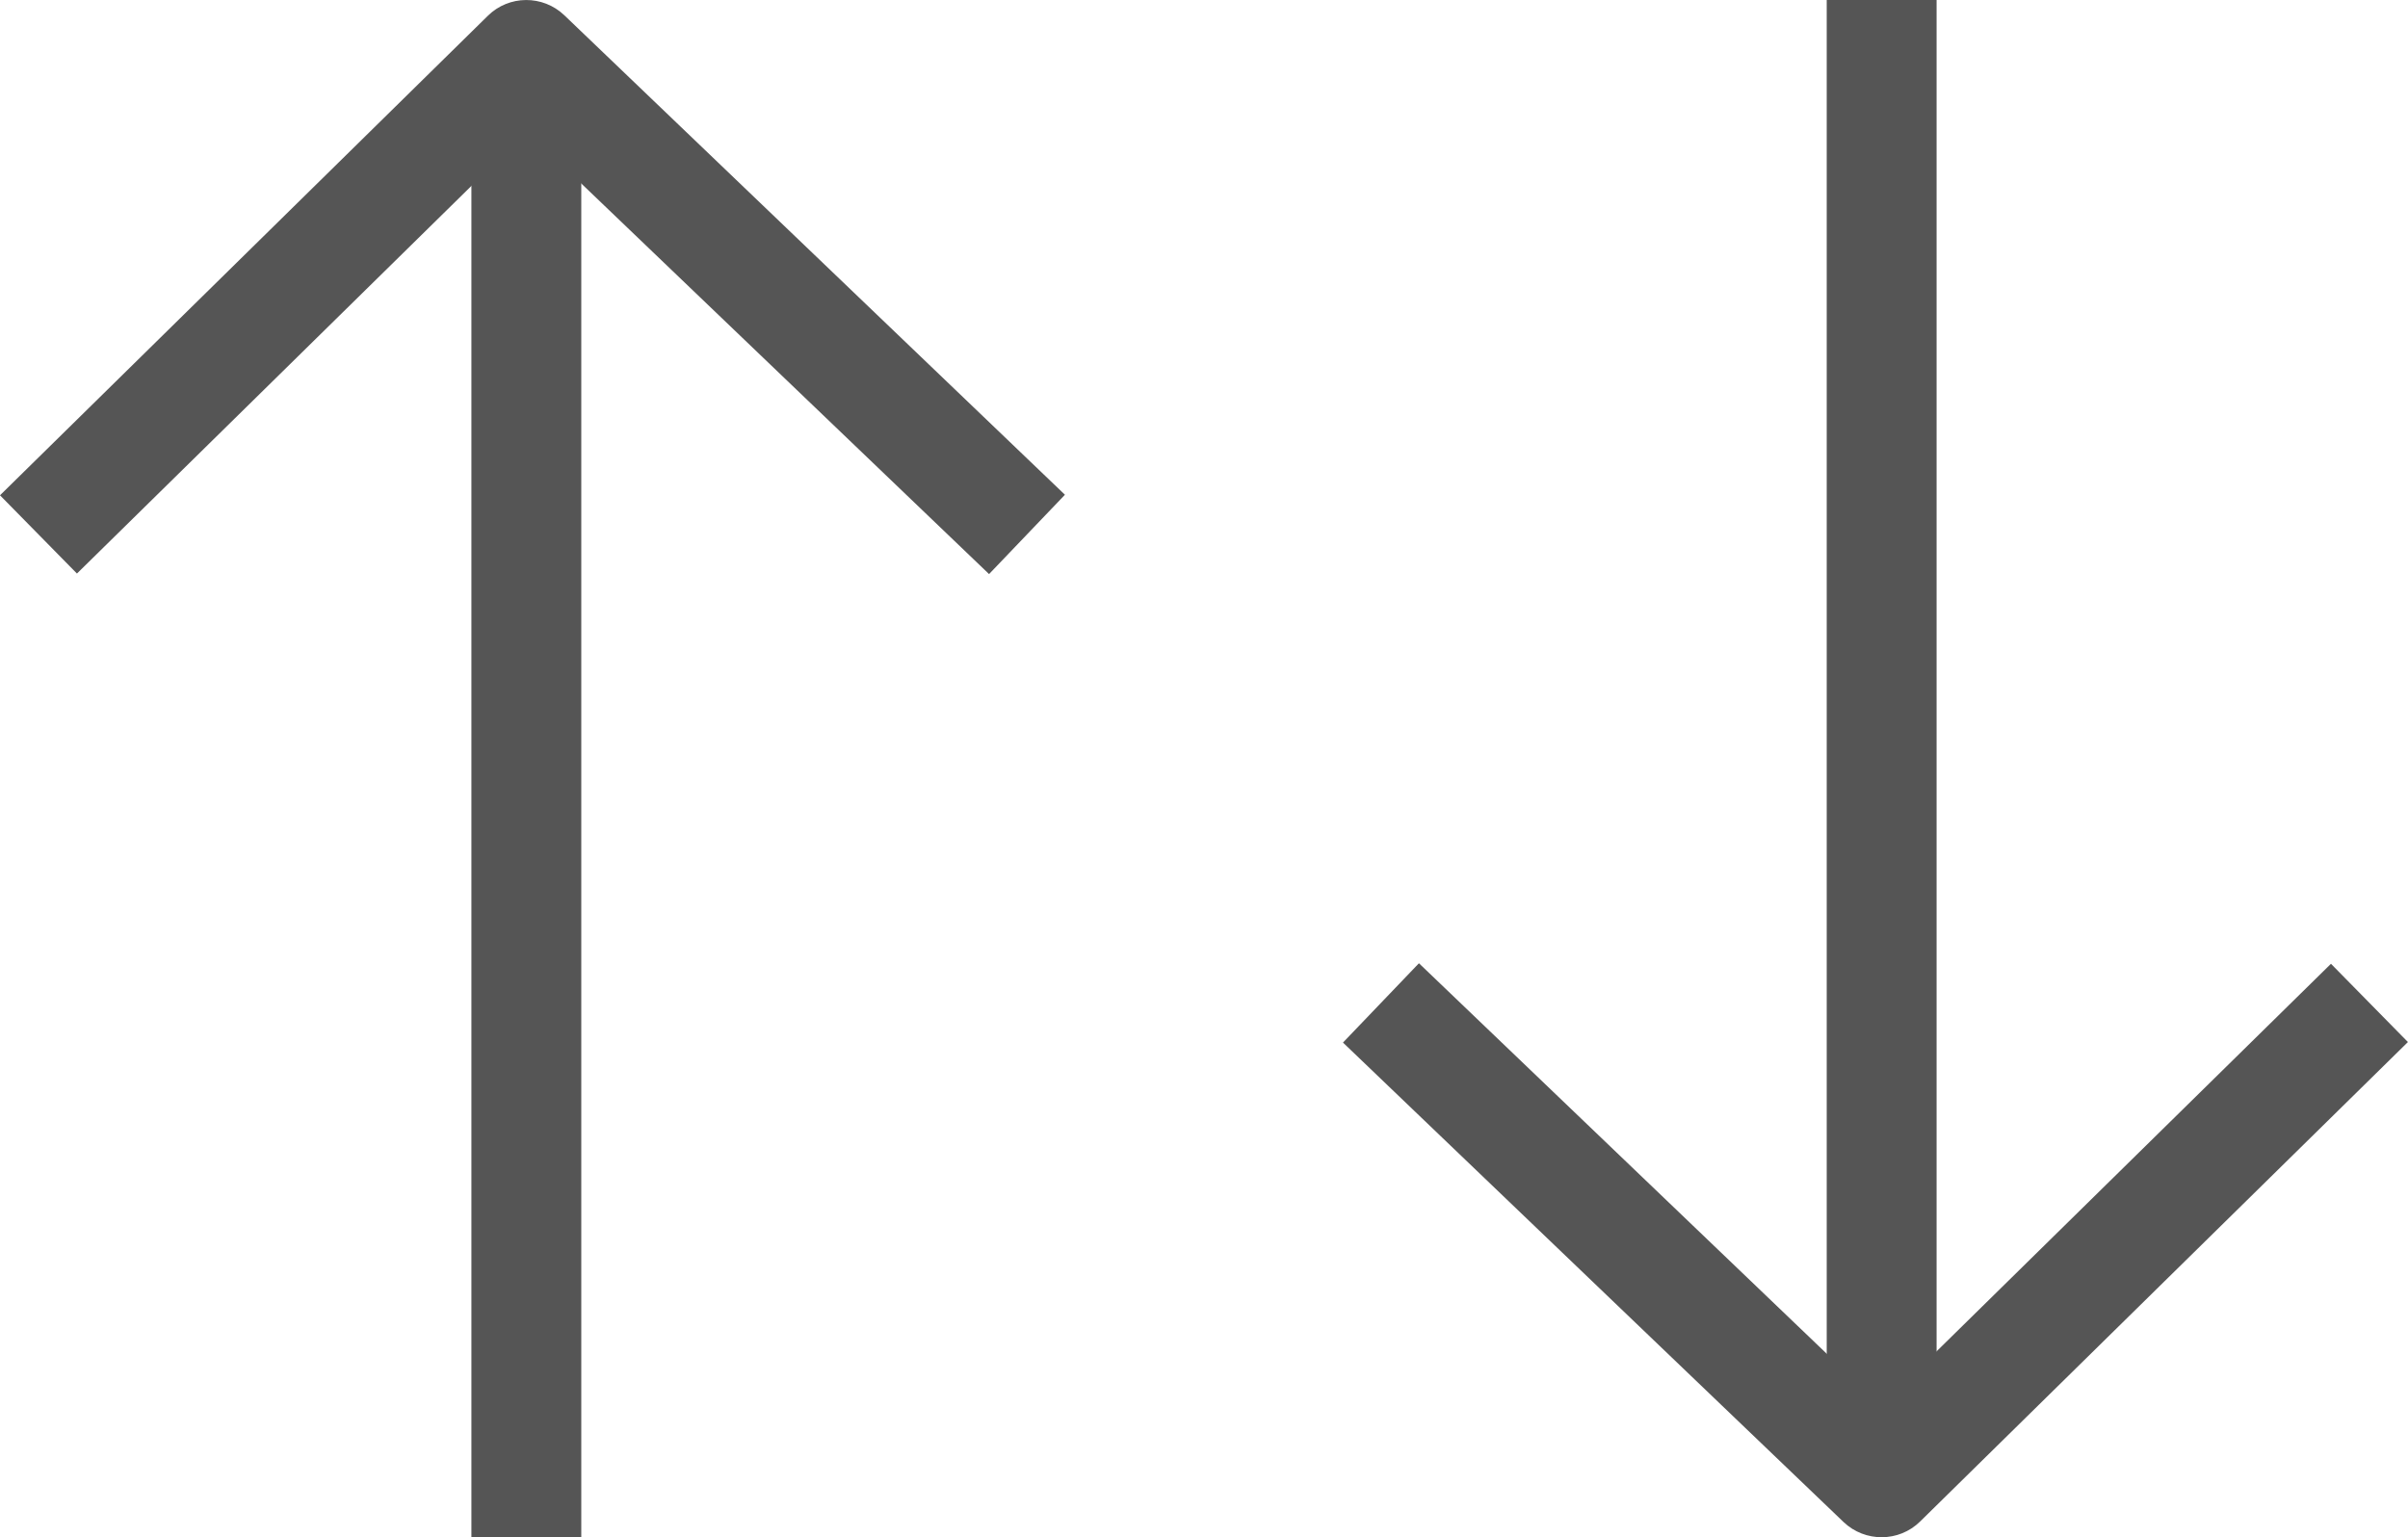
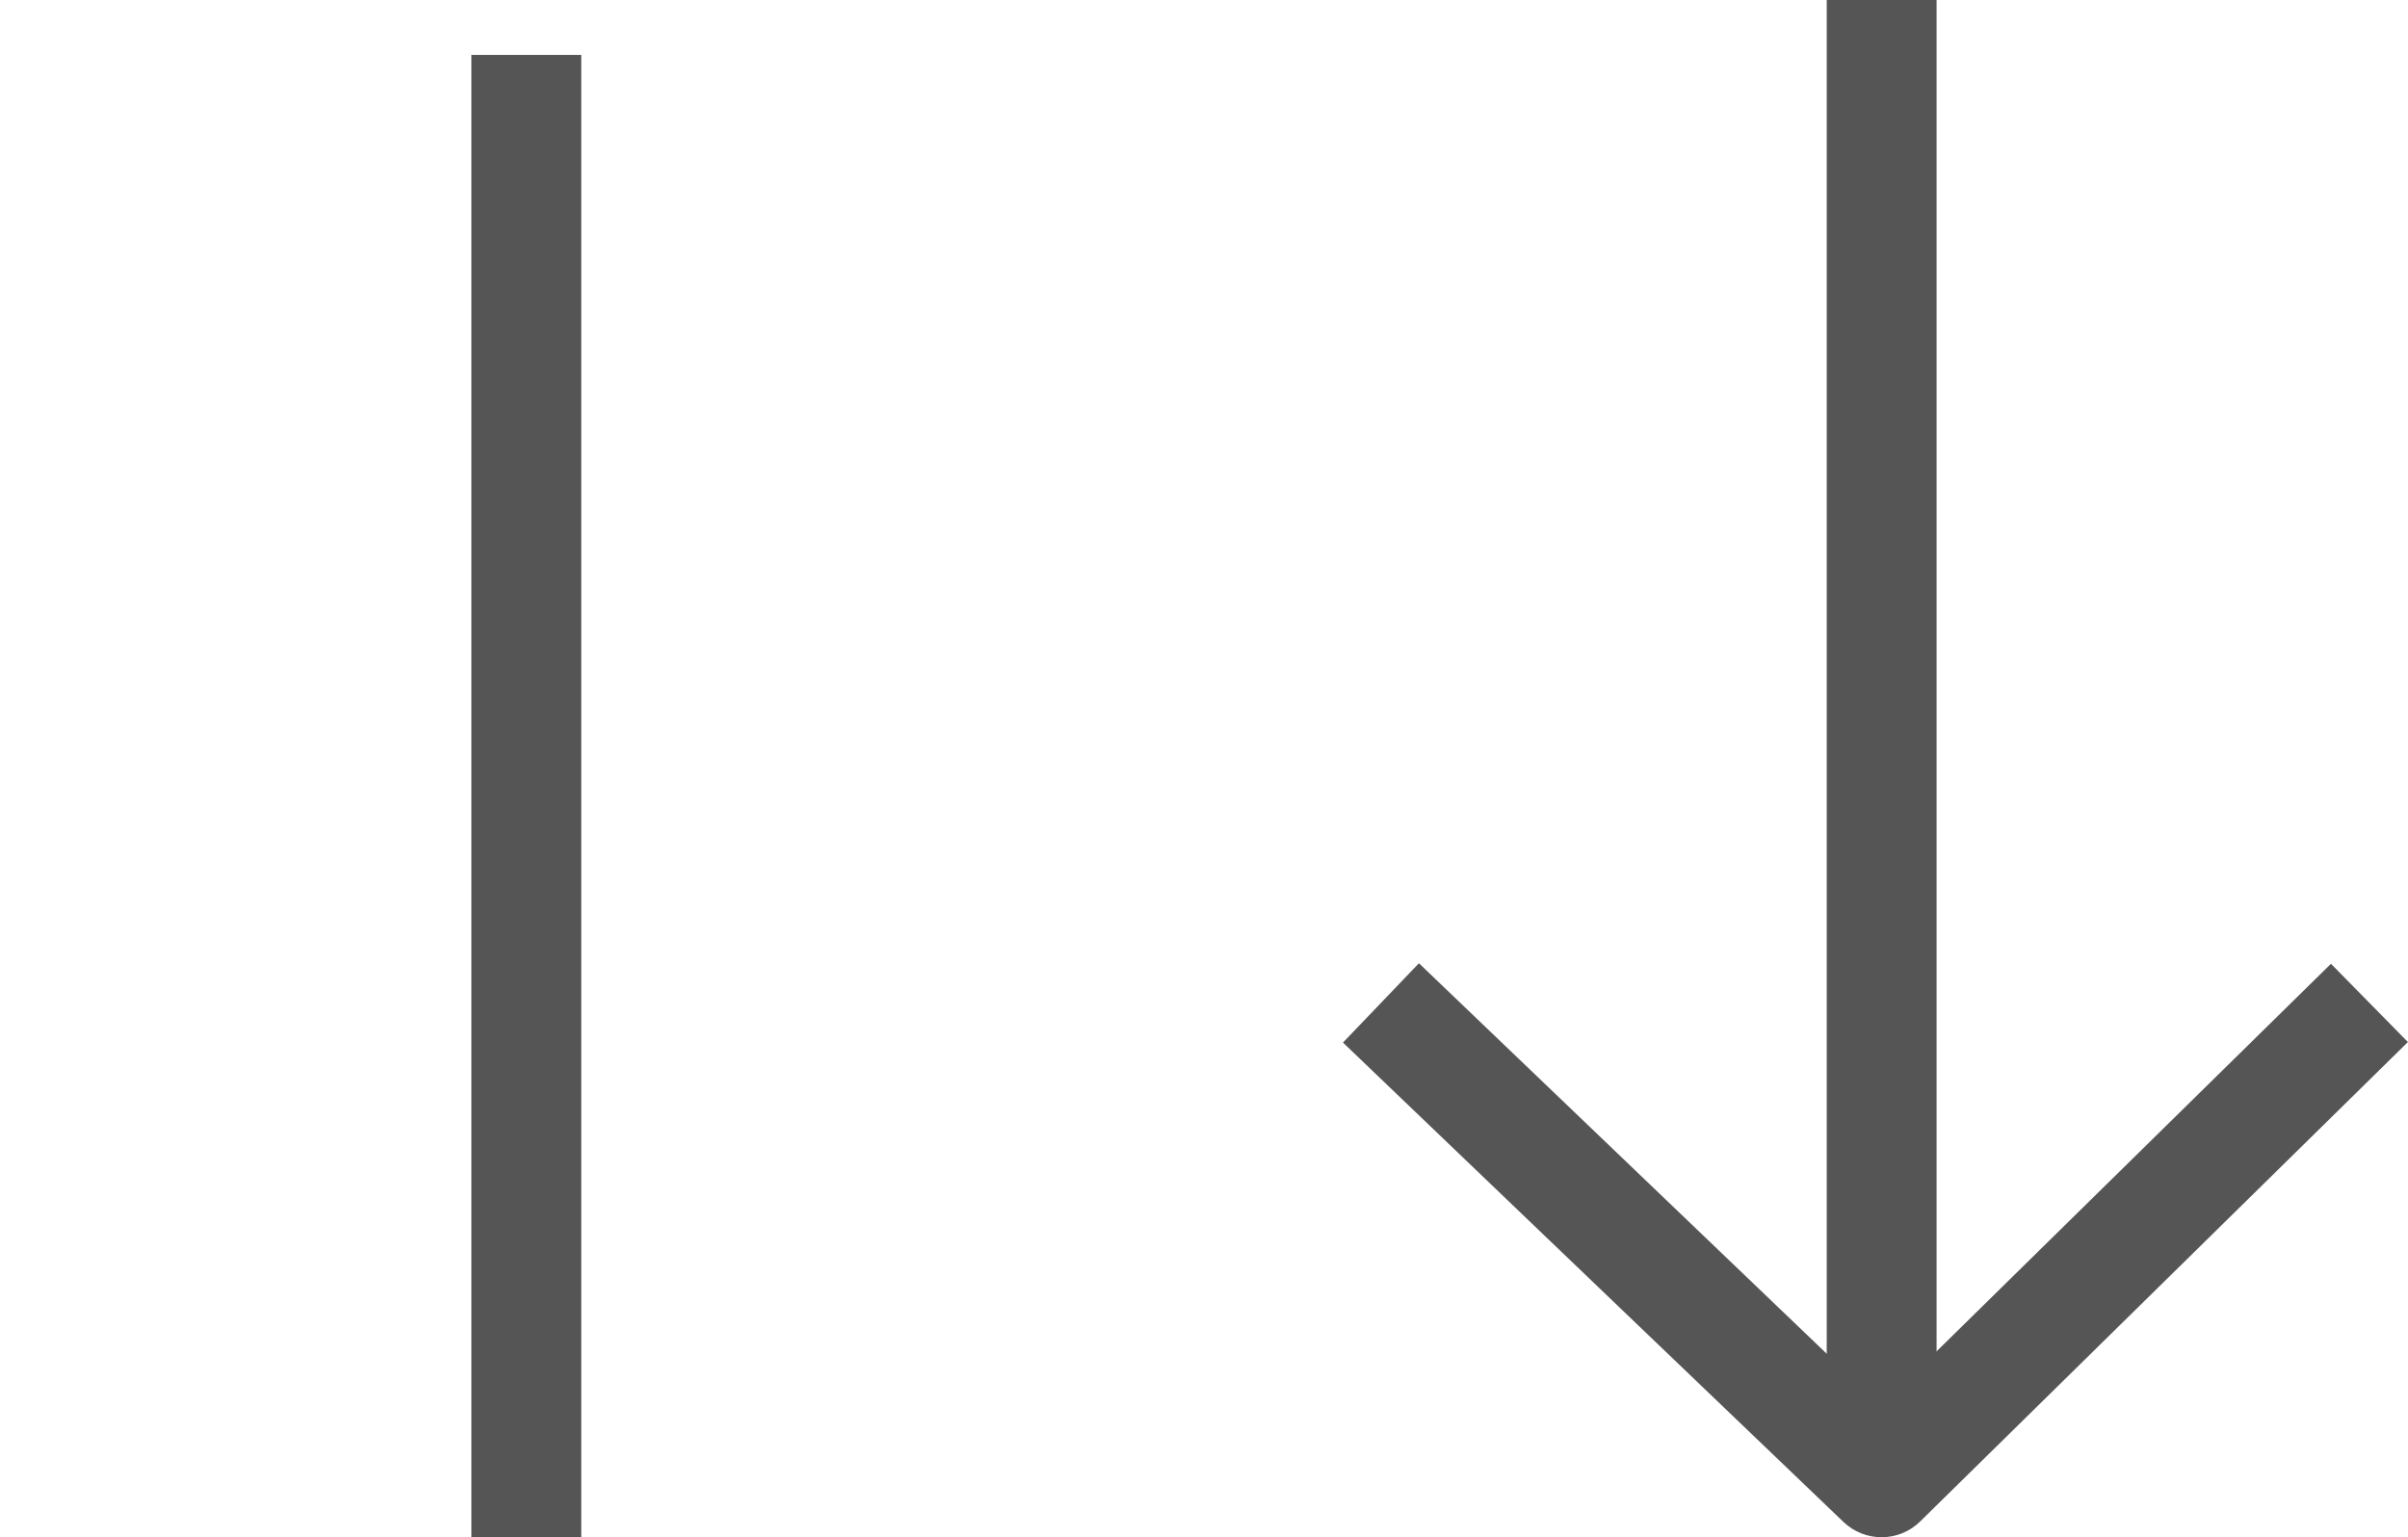
<svg xmlns="http://www.w3.org/2000/svg" xmlns:xlink="http://www.w3.org/1999/xlink" version="1.1" id="레이어_1" x="0px" y="0px" width="27.134px" height="17.326px" viewBox="0 0 27.134 17.326" enable-background="new 0 0 27.134 17.326" xml:space="preserve">
  <g>
    <defs>
      <rect id="SVGID_1_" width="27.134" height="17.326" />
    </defs>
    <clipPath id="SVGID_2_">
      <use xlink:href="#SVGID_1_" overflow="visible" />
    </clipPath>
-     <path clip-path="url(#SVGID_2_)" fill="#555555" d="M11.145,6.47L5.937,1.481L0.867,6.464L0,5.582l5.497-5.404   c0.238-0.235,0.62-0.237,0.862-0.006L12,5.576L11.145,6.47z" />
    <rect x="5.312" y="0.619" clip-path="url(#SVGID_2_)" fill="#555555" width="1.238" height="16.707" />
    <path clip-path="url(#SVGID_2_)" fill="#555555" d="M15.989,10.856l5.208,4.988l5.069-4.982l0.867,0.882l-5.497,5.404   c-0.238,0.234-0.62,0.236-0.862,0.006l-5.641-5.404L15.989,10.856z" />
    <rect x="20.584" clip-path="url(#SVGID_2_)" fill="#555555" width="1.238" height="16.707" />
  </g>
</svg>